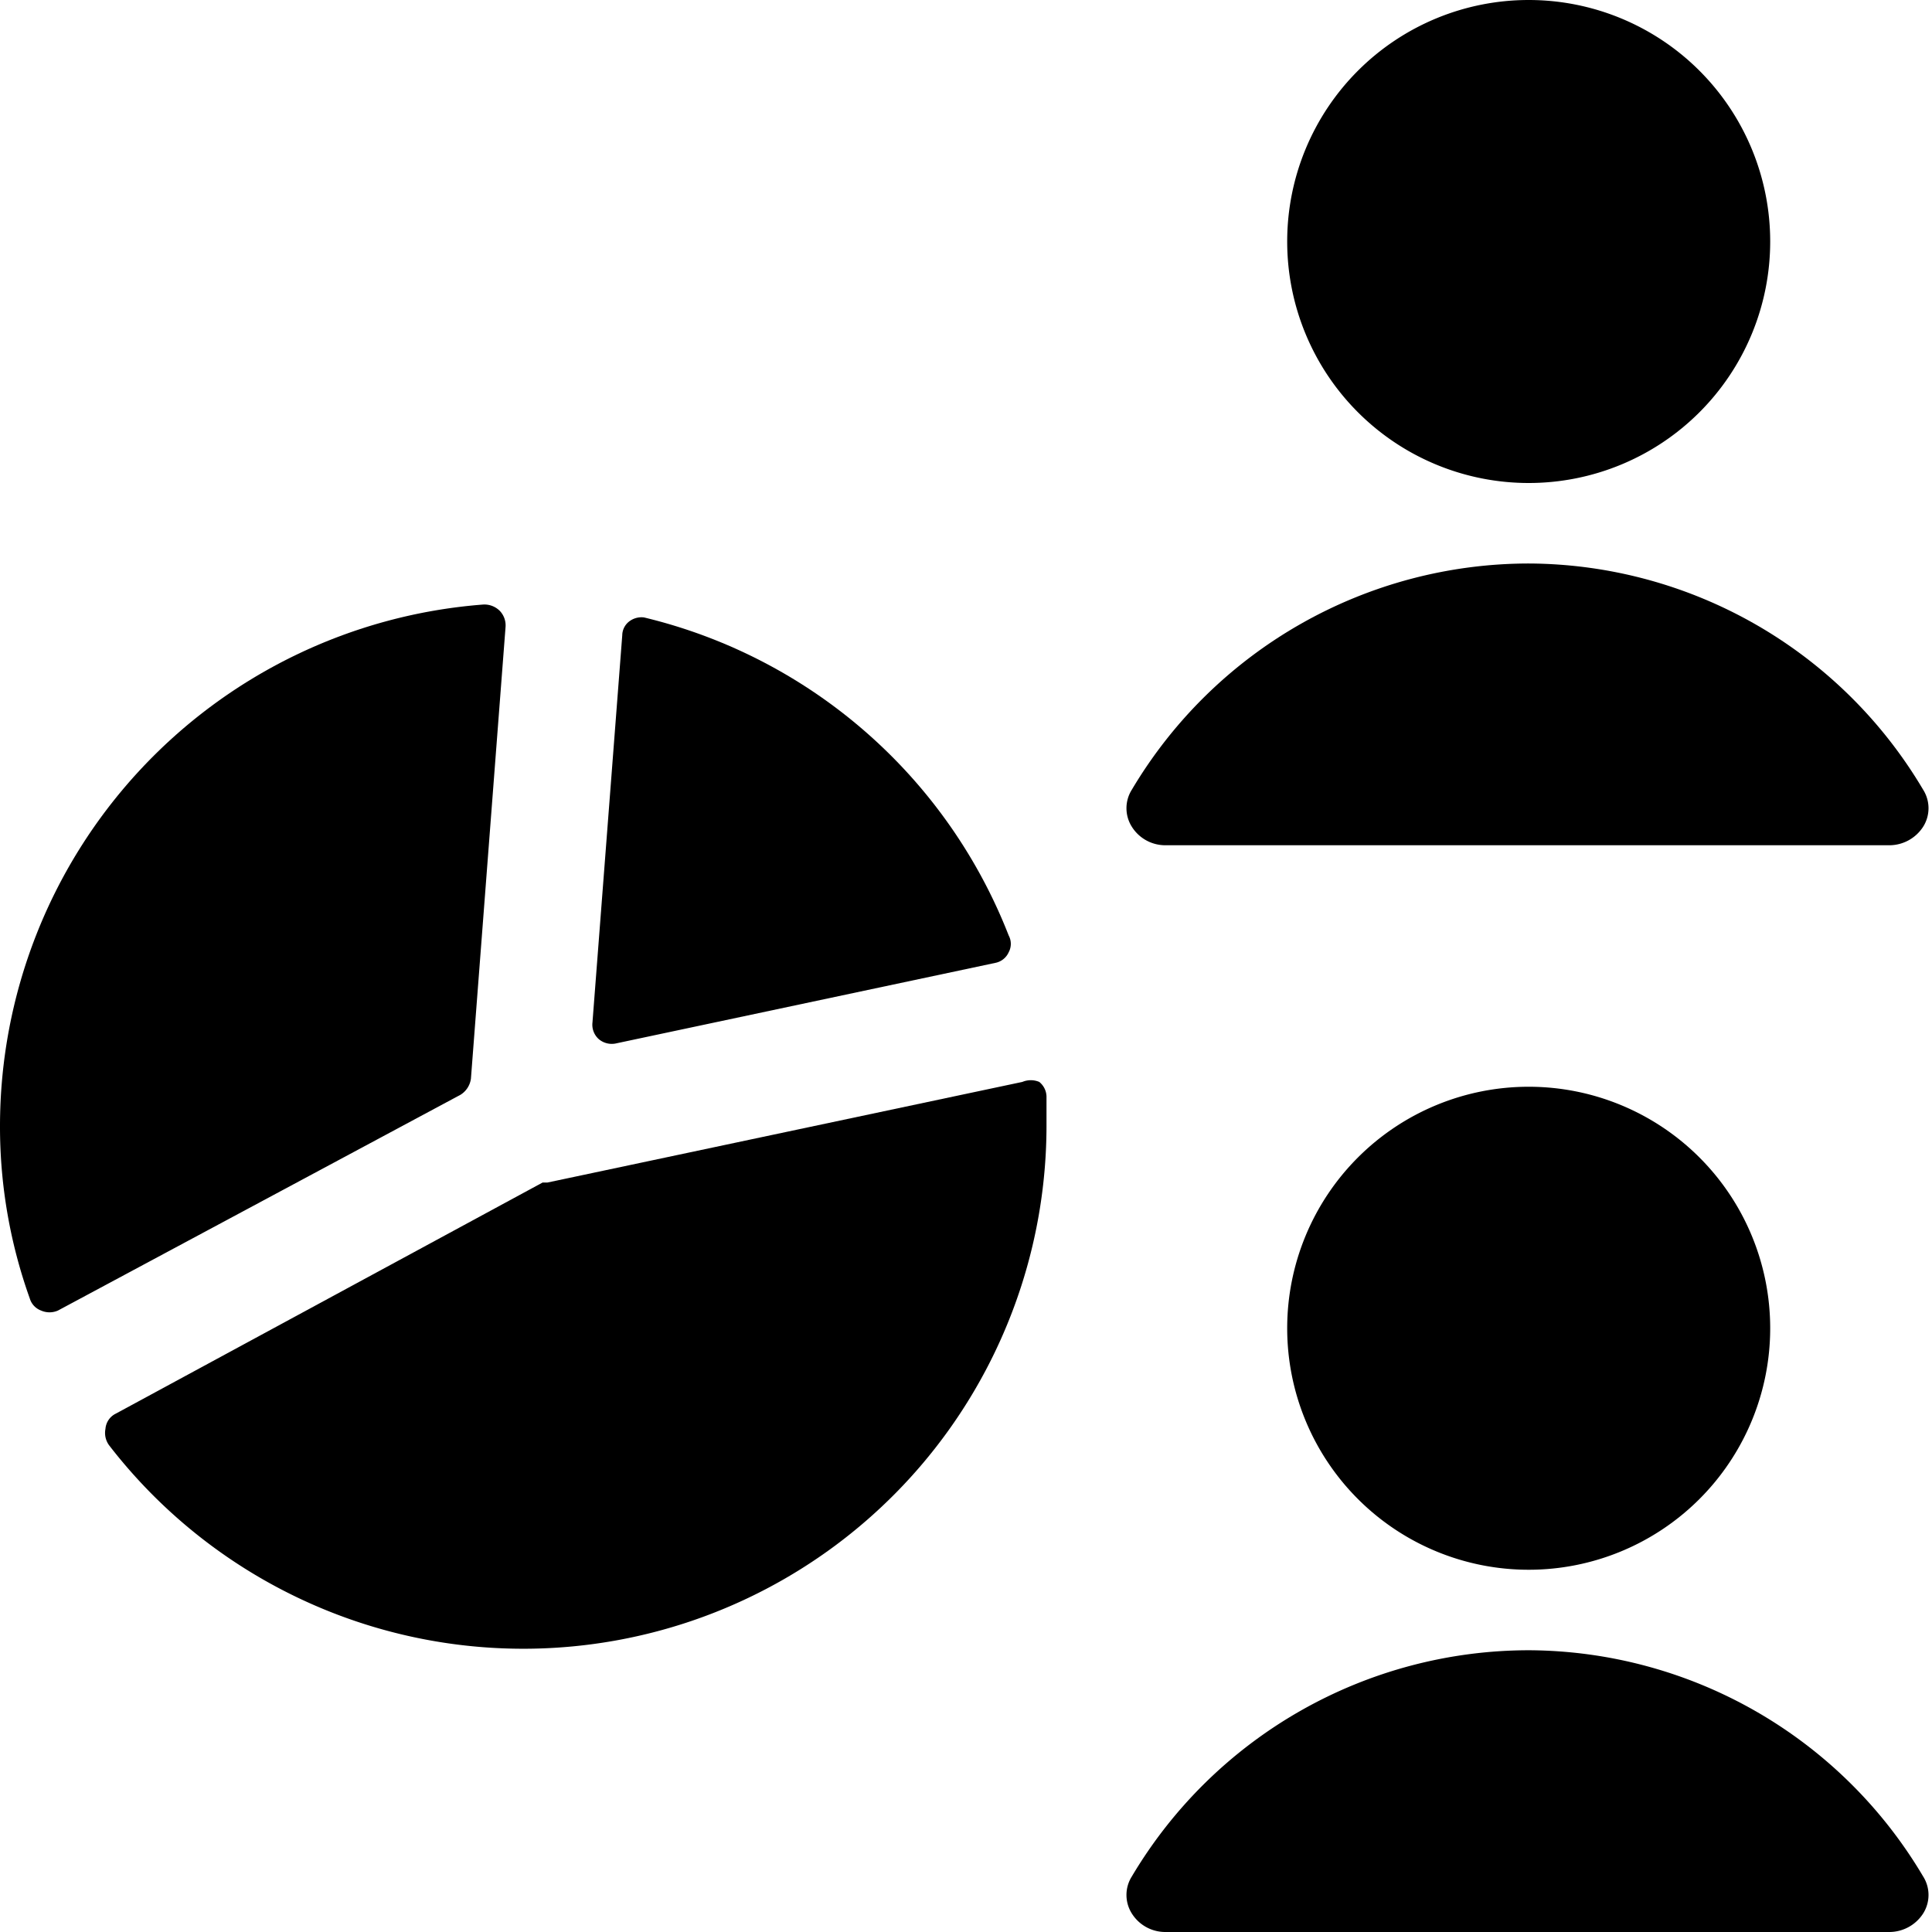
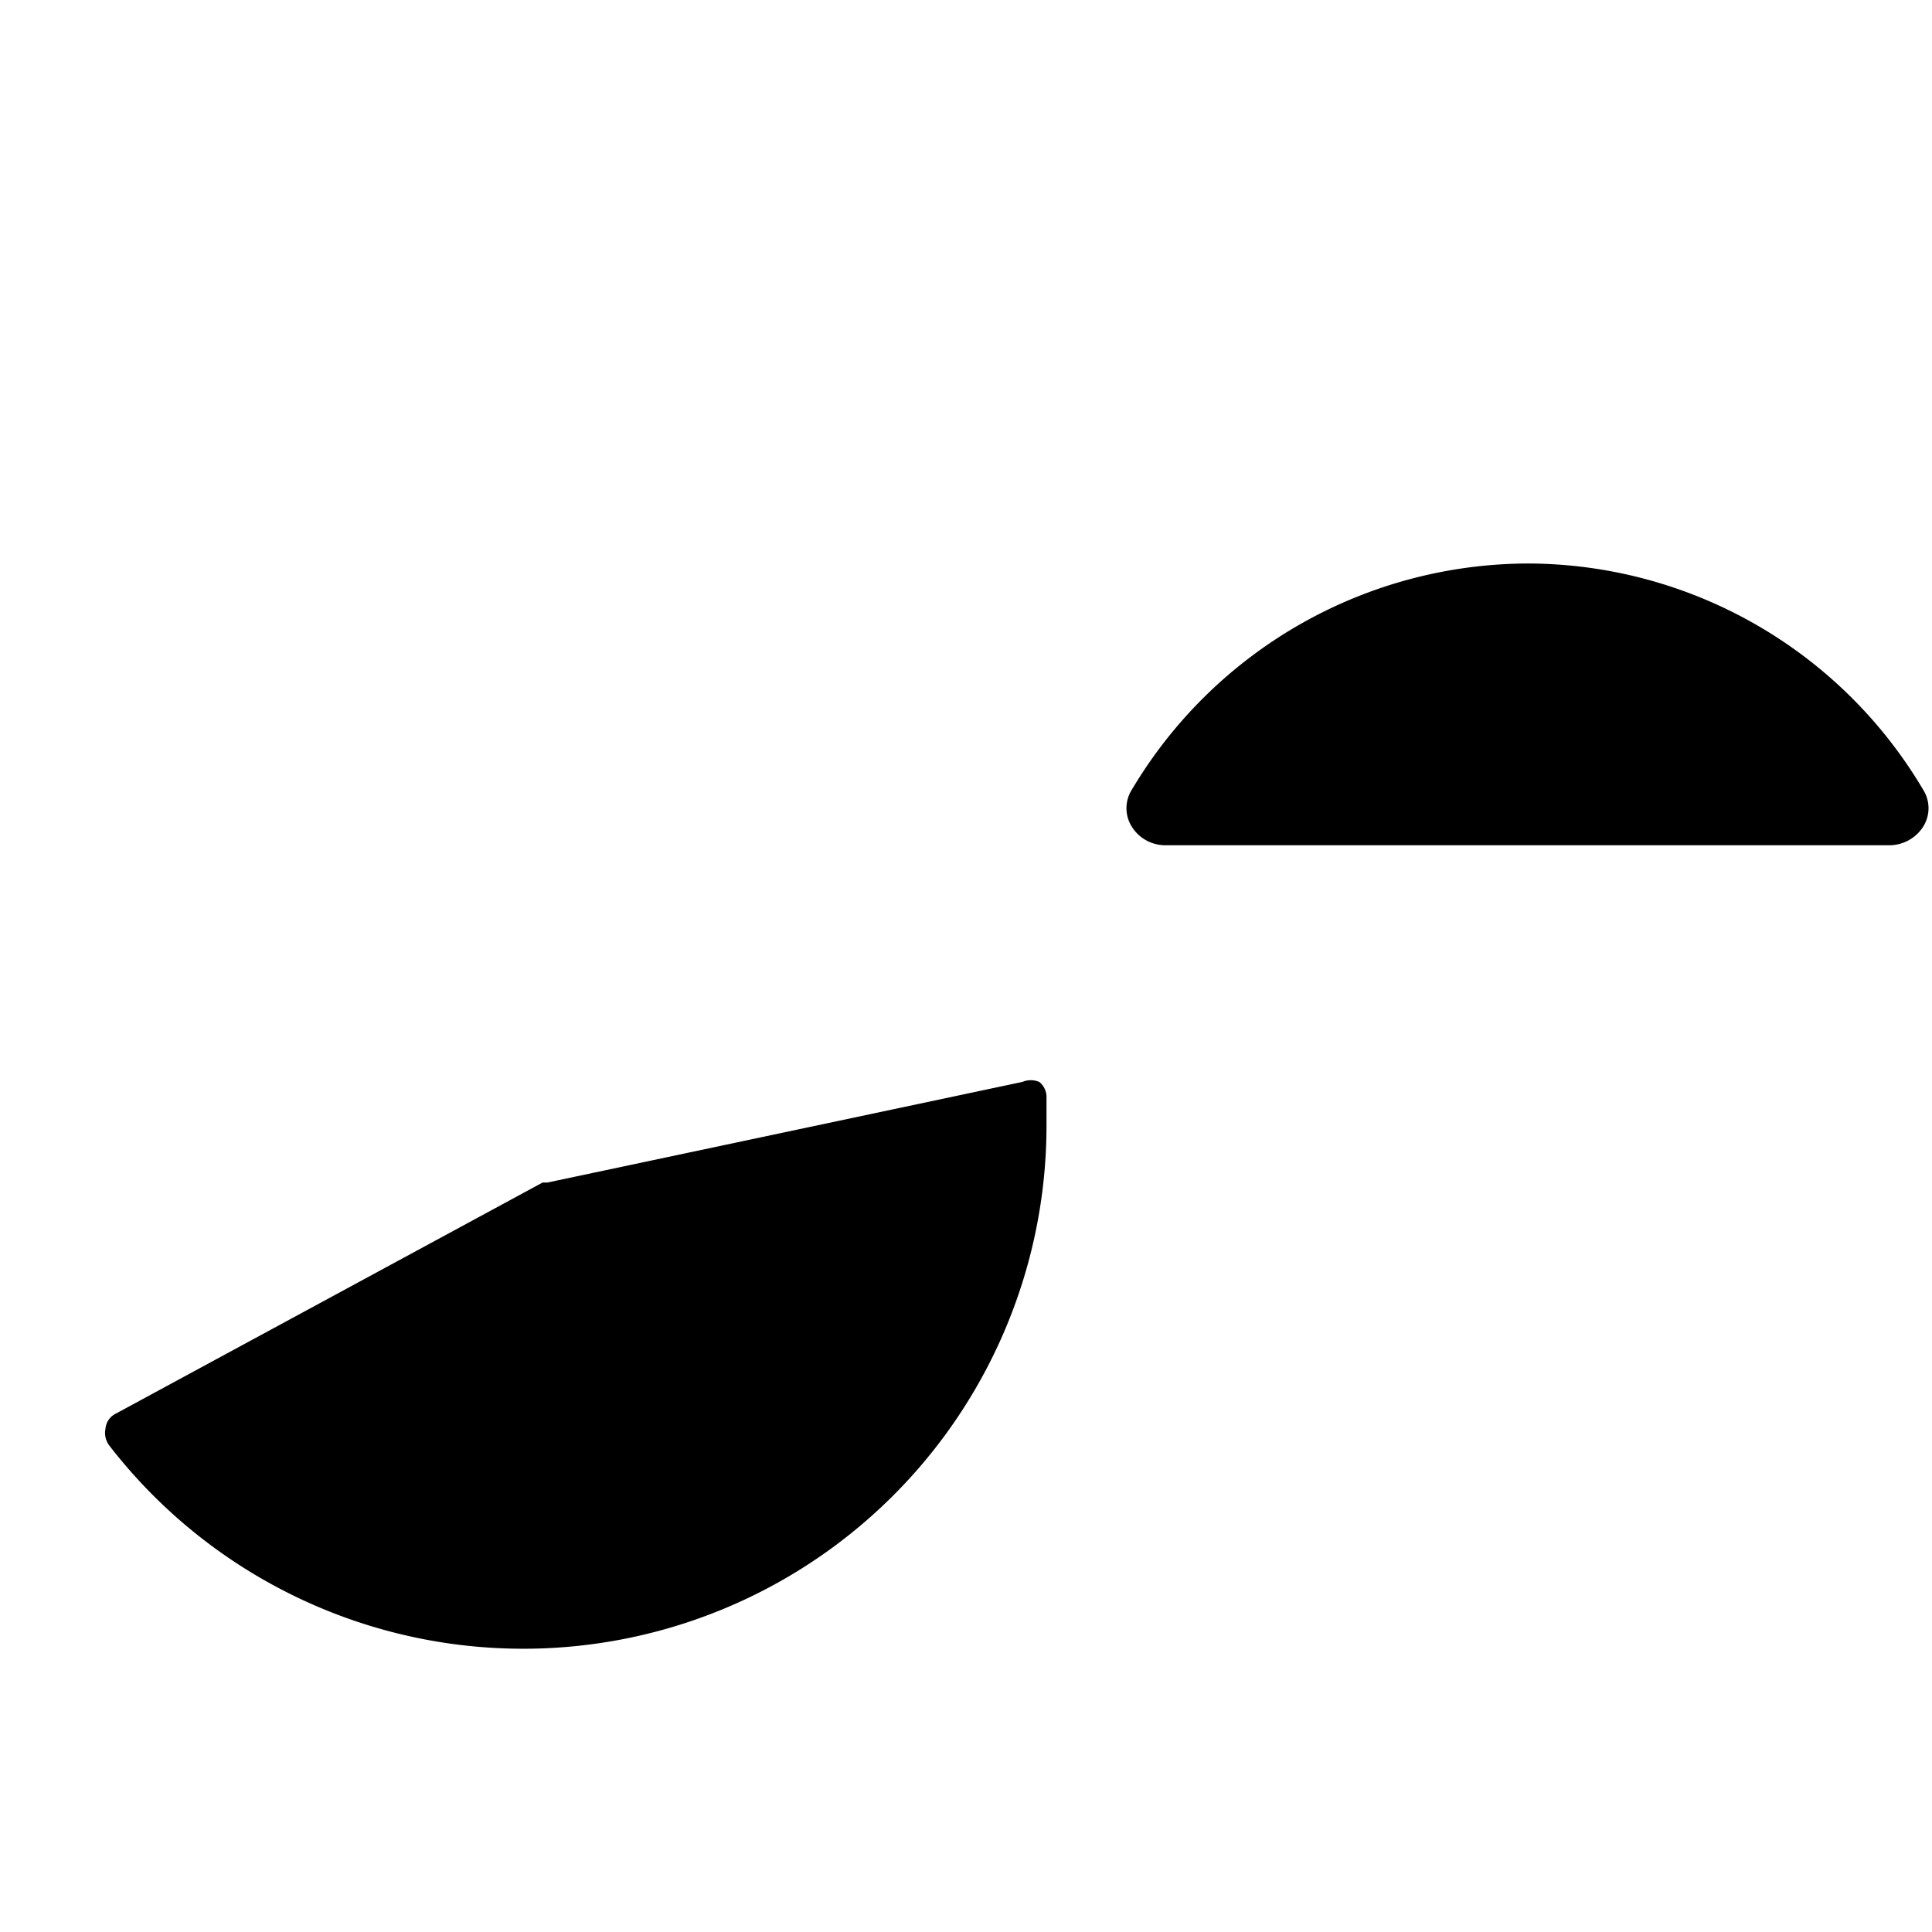
<svg xmlns="http://www.w3.org/2000/svg" viewBox="0 0 24 24">
  <g>
-     <path d="M7.83 7.71a0.22 0.22 0 0 0 -0.1 0.18l-0.37 4.81a0.24 0.24 0 0 0 0.08 0.21 0.25 0.25 0 0 0 0.22 0.05l4.71 -1a0.23 0.23 0 0 0 0.16 -0.13 0.22 0.22 0 0 0 0 -0.21A6.49 6.49 0 0 0 8 7.67a0.25 0.25 0 0 0 -0.17 0.04Z" fill="#000000" stroke-width="1" />
-     <path d="M0.37 16.13a0.23 0.23 0 0 0 0.14 0.15 0.26 0.26 0 0 0 0.21 0l5 -2.68a0.28 0.28 0 0 0 0.13 -0.2l0.43 -5.61a0.26 0.26 0 0 0 -0.07 -0.2 0.27 0.27 0 0 0 -0.21 -0.08A6.5 6.5 0 0 0 0 14a6.33 6.33 0 0 0 0.37 2.13Z" fill="#000000" stroke-width="1" />
    <path d="M1.31 17.75a0.26 0.26 0 0 0 0.05 0.21A6.5 6.5 0 0 0 13 14l0 -0.38a0.24 0.24 0 0 0 -0.09 -0.18 0.27 0.27 0 0 0 -0.21 0l-5.9 1.25 -0.06 0 -5.3 2.87a0.23 0.23 0 0 0 -0.13 0.19Z" fill="#000000" stroke-width="1" />
-     <path d="M15.99 3a3 3 0 1 0 6 0 3 3 0 1 0 -6 0" fill="#000000" stroke-width="1" />
    <path d="M19 7a5.74 5.74 0 0 0 -4.94 2.81 0.43 0.43 0 0 0 0 0.46 0.49 0.49 0 0 0 0.41 0.23h9a0.5 0.5 0 0 0 0.42 -0.23 0.43 0.43 0 0 0 0 -0.46A5.72 5.72 0 0 0 19 7Z" fill="#000000" stroke-width="1" />
-     <path d="M15.99 16.5a3 3 0 1 0 6 0 3 3 0 1 0 -6 0" fill="#000000" stroke-width="1" />
-     <path d="M19 20.5a5.74 5.74 0 0 0 -4.94 2.81 0.43 0.43 0 0 0 0 0.46 0.49 0.49 0 0 0 0.41 0.23h9a0.5 0.5 0 0 0 0.42 -0.23 0.43 0.43 0 0 0 0 -0.46A5.72 5.72 0 0 0 19 20.5Z" fill="#000000" stroke-width="1" />
  </g>
</svg>